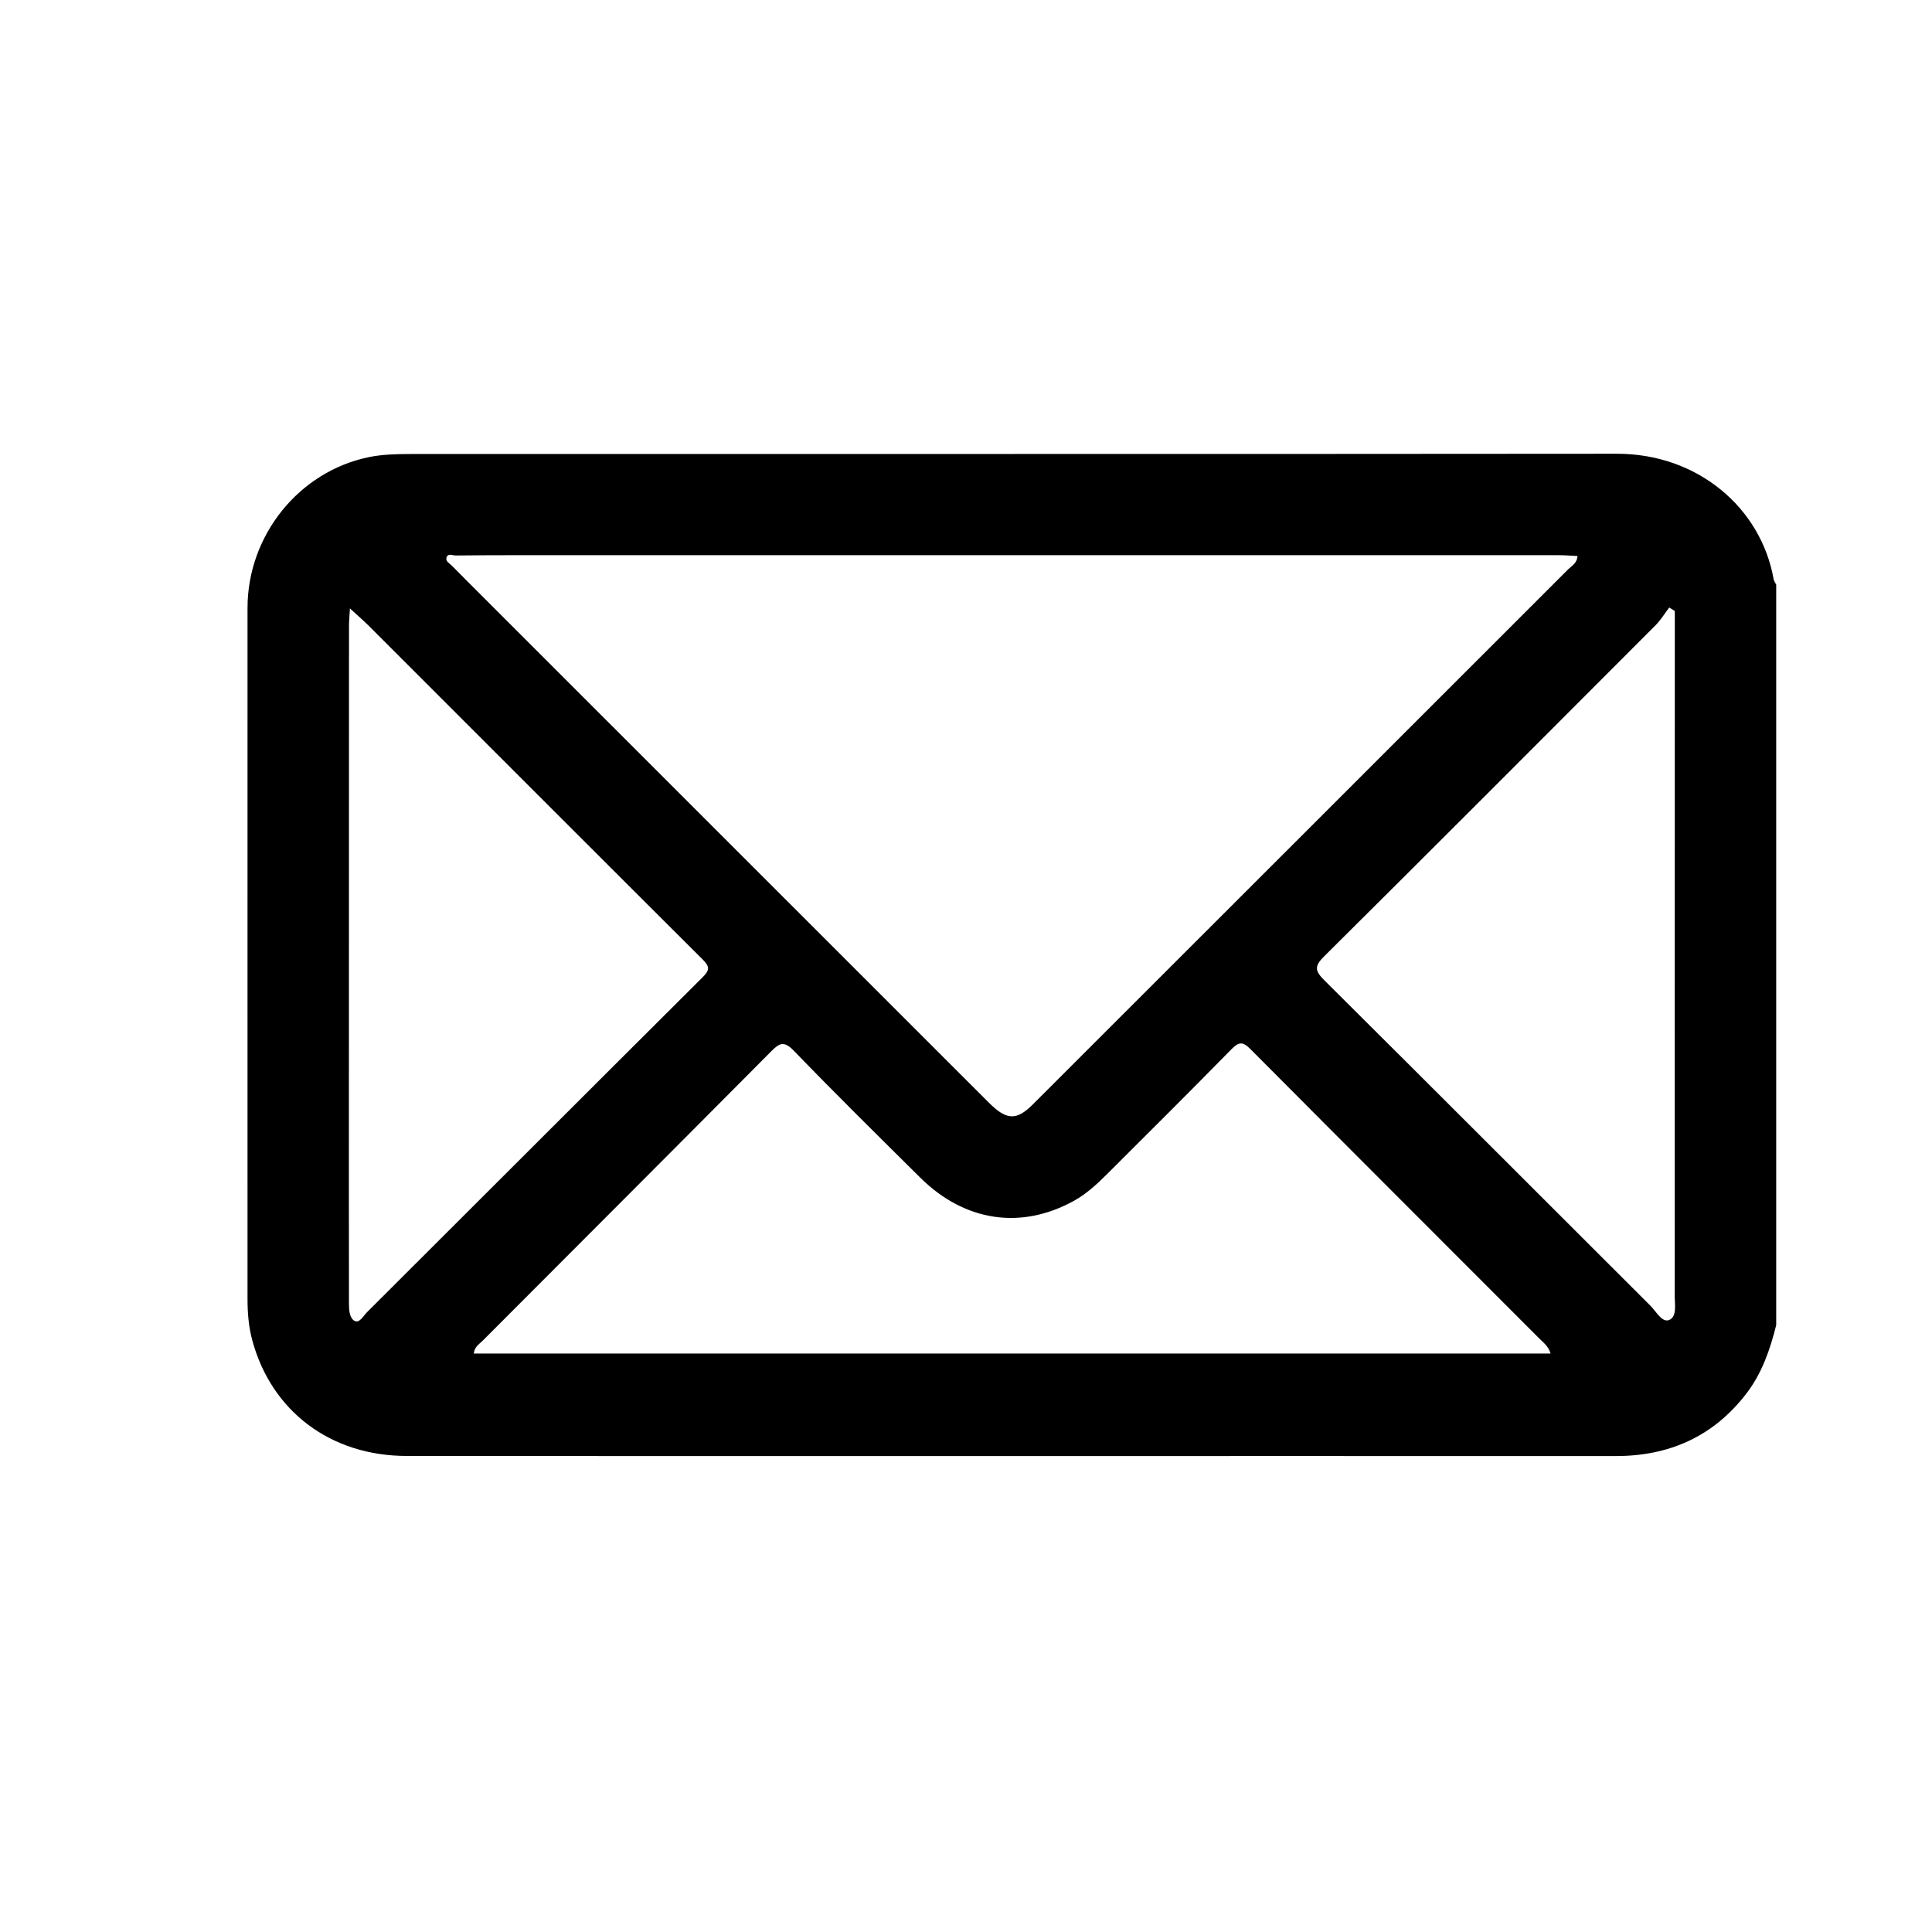
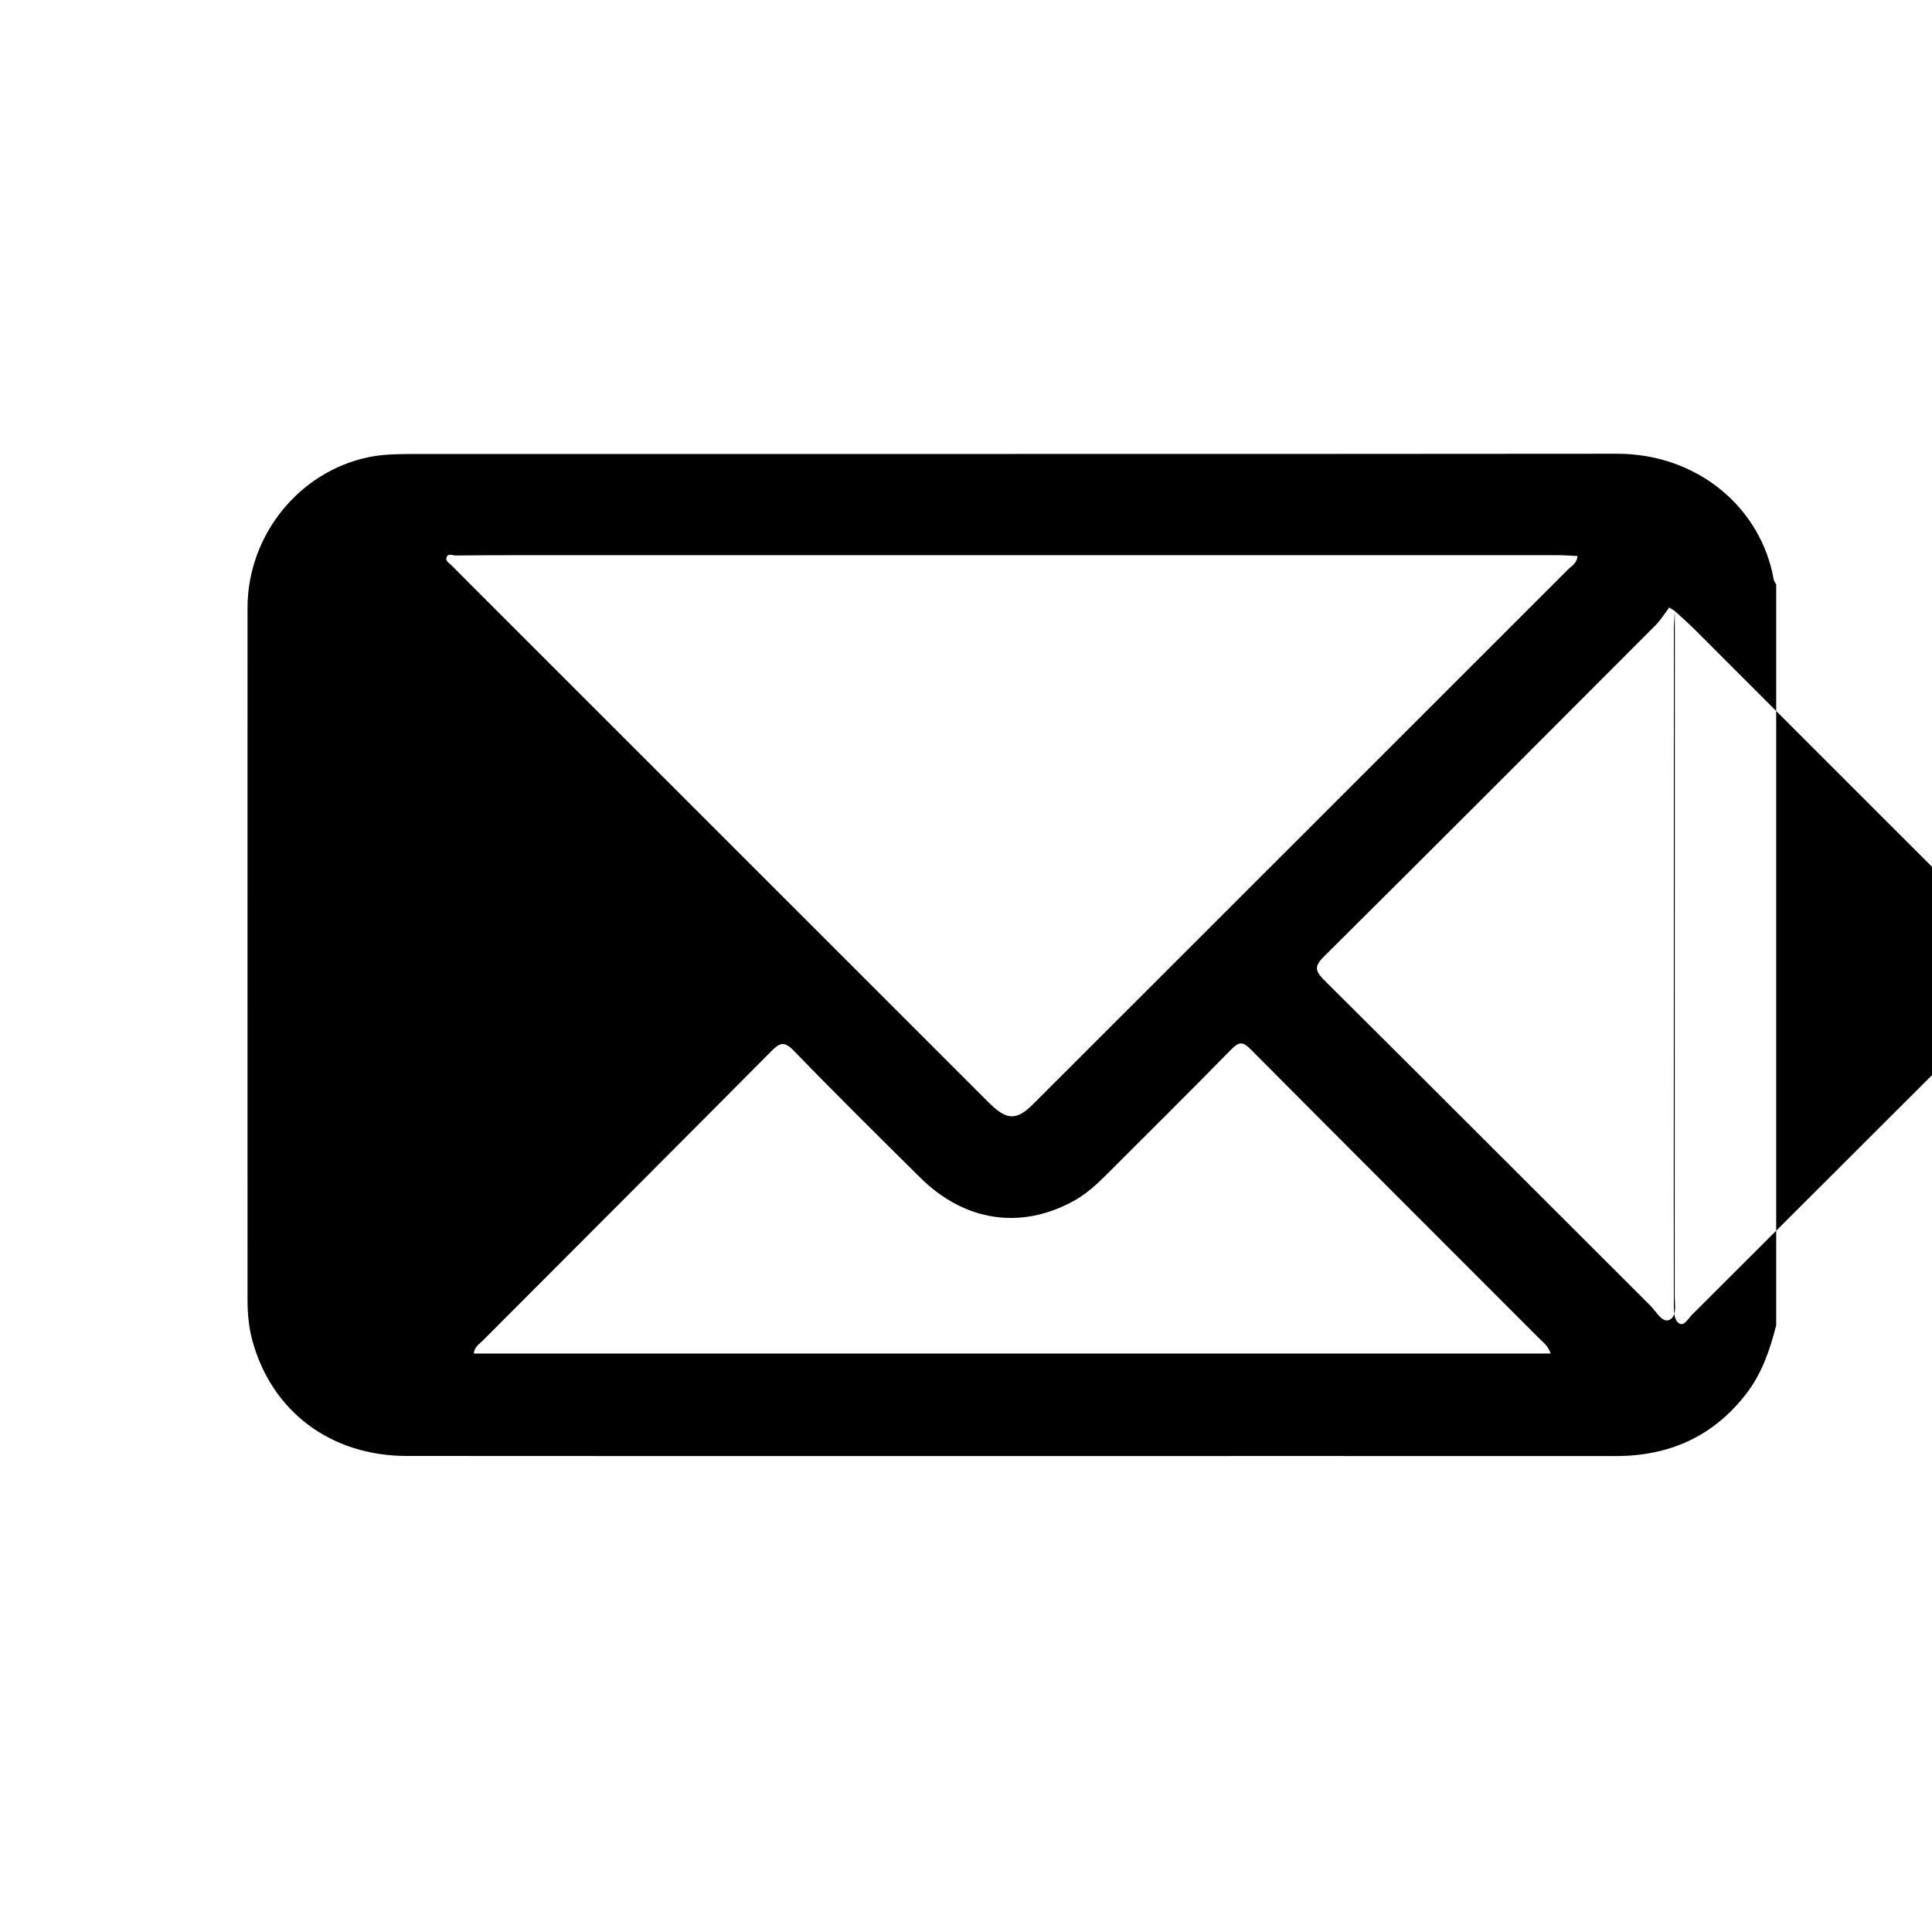
<svg xmlns="http://www.w3.org/2000/svg" id="Capa_1" data-name="Capa 1" viewBox="0 0 500 500">
-   <path d="m459.68,342.94c-1.59,6.36-3.71,12.52-7.77,17.78-8.53,11.07-19.94,16.12-33.81,16.11-56.65-.03-113.31,0-169.96,0-47.64,0-95.28.01-142.92-.03-19.62-.02-34.94-11.51-39.93-29.94-.94-3.47-1.23-7.06-1.23-10.67.01-59.62-.02-119.23,0-178.85,0-18.79,13.33-35.38,31.52-39.06,3.37-.68,6.91-.77,10.37-.78,104.17-.04,208.33.03,312.5-.07,20.84-.02,37.29,13.92,40.57,32.49.09.48.44.92.66,1.38v191.63Zm-51.42-199.04c-1.68-.08-3.3-.22-4.92-.22-89.99,0-179.98,0-269.97,0-5.15,0-10.3.03-15.45.08-.82,0-1.98-.67-2.36.52-.31.99.78,1.5,1.39,2.12,1.53,1.57,3.08,3.11,4.62,4.66,44.79,44.78,89.58,89.57,134.38,134.34,4.57,4.56,7.14,4.63,11.37.4,46.15-46.12,92.31-92.24,138.44-138.38.94-.94,2.36-1.59,2.5-3.53Zm-6.97,206.37c-.58-1.9-1.87-2.82-2.92-3.87-24.92-24.96-49.89-49.87-74.75-74.89-2.14-2.16-3.13-1.79-5.06.17-10.63,10.85-21.41,21.55-32.16,32.28-2.55,2.54-5.2,4.99-8.38,6.76-13.68,7.61-28.33,5.47-39.83-5.92-10.97-10.87-21.97-21.72-32.7-32.82-2.52-2.61-3.67-2.15-5.9.1-24.85,25.03-49.8,49.95-74.71,74.93-.86.86-2.08,1.52-2.26,3.28h278.65Zm32.15-192.14c-.48-.3-.96-.61-1.44-.91-1.17,1.53-2.18,3.22-3.53,4.58-28.54,28.61-57.09,57.22-85.77,85.69-2.52,2.5-2.48,3.7-.02,6.15,28.21,28.03,56.3,56.19,84.45,84.28,1.49,1.48,3.01,4.45,4.85,3.69,2.08-.87,1.43-4.06,1.43-6.34.02-56.38.02-112.75.03-169.13,0-2.66,0-5.33,0-7.99Zm-342.88-.69c-.11,2.12-.24,3.34-.24,4.57-.02,48.93-.03,97.86-.03,146.79,0,9.53.03,19.06.02,28.59,0,1.7.15,3.75,1.46,4.46,1.25.67,2.26-1.3,3.2-2.24,28.98-28.9,57.9-57.86,86.9-86.73,1.78-1.77,1.85-2.7.02-4.53-28.82-28.71-57.56-57.51-86.33-86.27-1.41-1.41-2.91-2.71-5-4.63Z" />
+   <path d="m459.68,342.94c-1.59,6.36-3.71,12.52-7.77,17.78-8.53,11.07-19.94,16.12-33.81,16.11-56.65-.03-113.31,0-169.96,0-47.64,0-95.28.01-142.92-.03-19.62-.02-34.94-11.51-39.93-29.94-.94-3.47-1.23-7.06-1.23-10.67.01-59.62-.02-119.23,0-178.85,0-18.79,13.33-35.38,31.52-39.06,3.37-.68,6.91-.77,10.37-.78,104.17-.04,208.33.03,312.5-.07,20.84-.02,37.29,13.92,40.57,32.49.09.48.44.92.66,1.38v191.63Zm-51.42-199.04c-1.68-.08-3.3-.22-4.92-.22-89.99,0-179.98,0-269.97,0-5.15,0-10.3.03-15.45.08-.82,0-1.98-.67-2.36.52-.31.99.78,1.5,1.39,2.12,1.53,1.57,3.08,3.11,4.62,4.66,44.79,44.78,89.58,89.57,134.38,134.34,4.57,4.56,7.14,4.63,11.37.4,46.15-46.12,92.31-92.24,138.44-138.38.94-.94,2.36-1.59,2.5-3.53Zm-6.97,206.37c-.58-1.9-1.87-2.82-2.92-3.87-24.92-24.96-49.89-49.87-74.75-74.89-2.14-2.16-3.13-1.79-5.06.17-10.63,10.85-21.41,21.55-32.16,32.28-2.55,2.54-5.2,4.99-8.38,6.76-13.68,7.61-28.33,5.47-39.83-5.92-10.97-10.87-21.97-21.72-32.7-32.82-2.52-2.61-3.67-2.15-5.9.1-24.85,25.03-49.8,49.95-74.71,74.93-.86.86-2.08,1.52-2.26,3.28h278.65Zm32.15-192.14c-.48-.3-.96-.61-1.44-.91-1.17,1.53-2.18,3.22-3.53,4.58-28.54,28.61-57.09,57.22-85.77,85.69-2.52,2.5-2.48,3.7-.02,6.15,28.21,28.03,56.3,56.19,84.45,84.28,1.49,1.48,3.01,4.45,4.85,3.69,2.08-.87,1.43-4.06,1.43-6.34.02-56.38.02-112.75.03-169.13,0-2.66,0-5.33,0-7.99Zc-.11,2.12-.24,3.34-.24,4.57-.02,48.93-.03,97.86-.03,146.79,0,9.53.03,19.06.02,28.59,0,1.7.15,3.75,1.46,4.46,1.25.67,2.26-1.3,3.2-2.24,28.98-28.9,57.9-57.86,86.9-86.73,1.78-1.77,1.85-2.7.02-4.53-28.82-28.71-57.56-57.51-86.33-86.27-1.41-1.41-2.91-2.71-5-4.63Z" />
</svg>